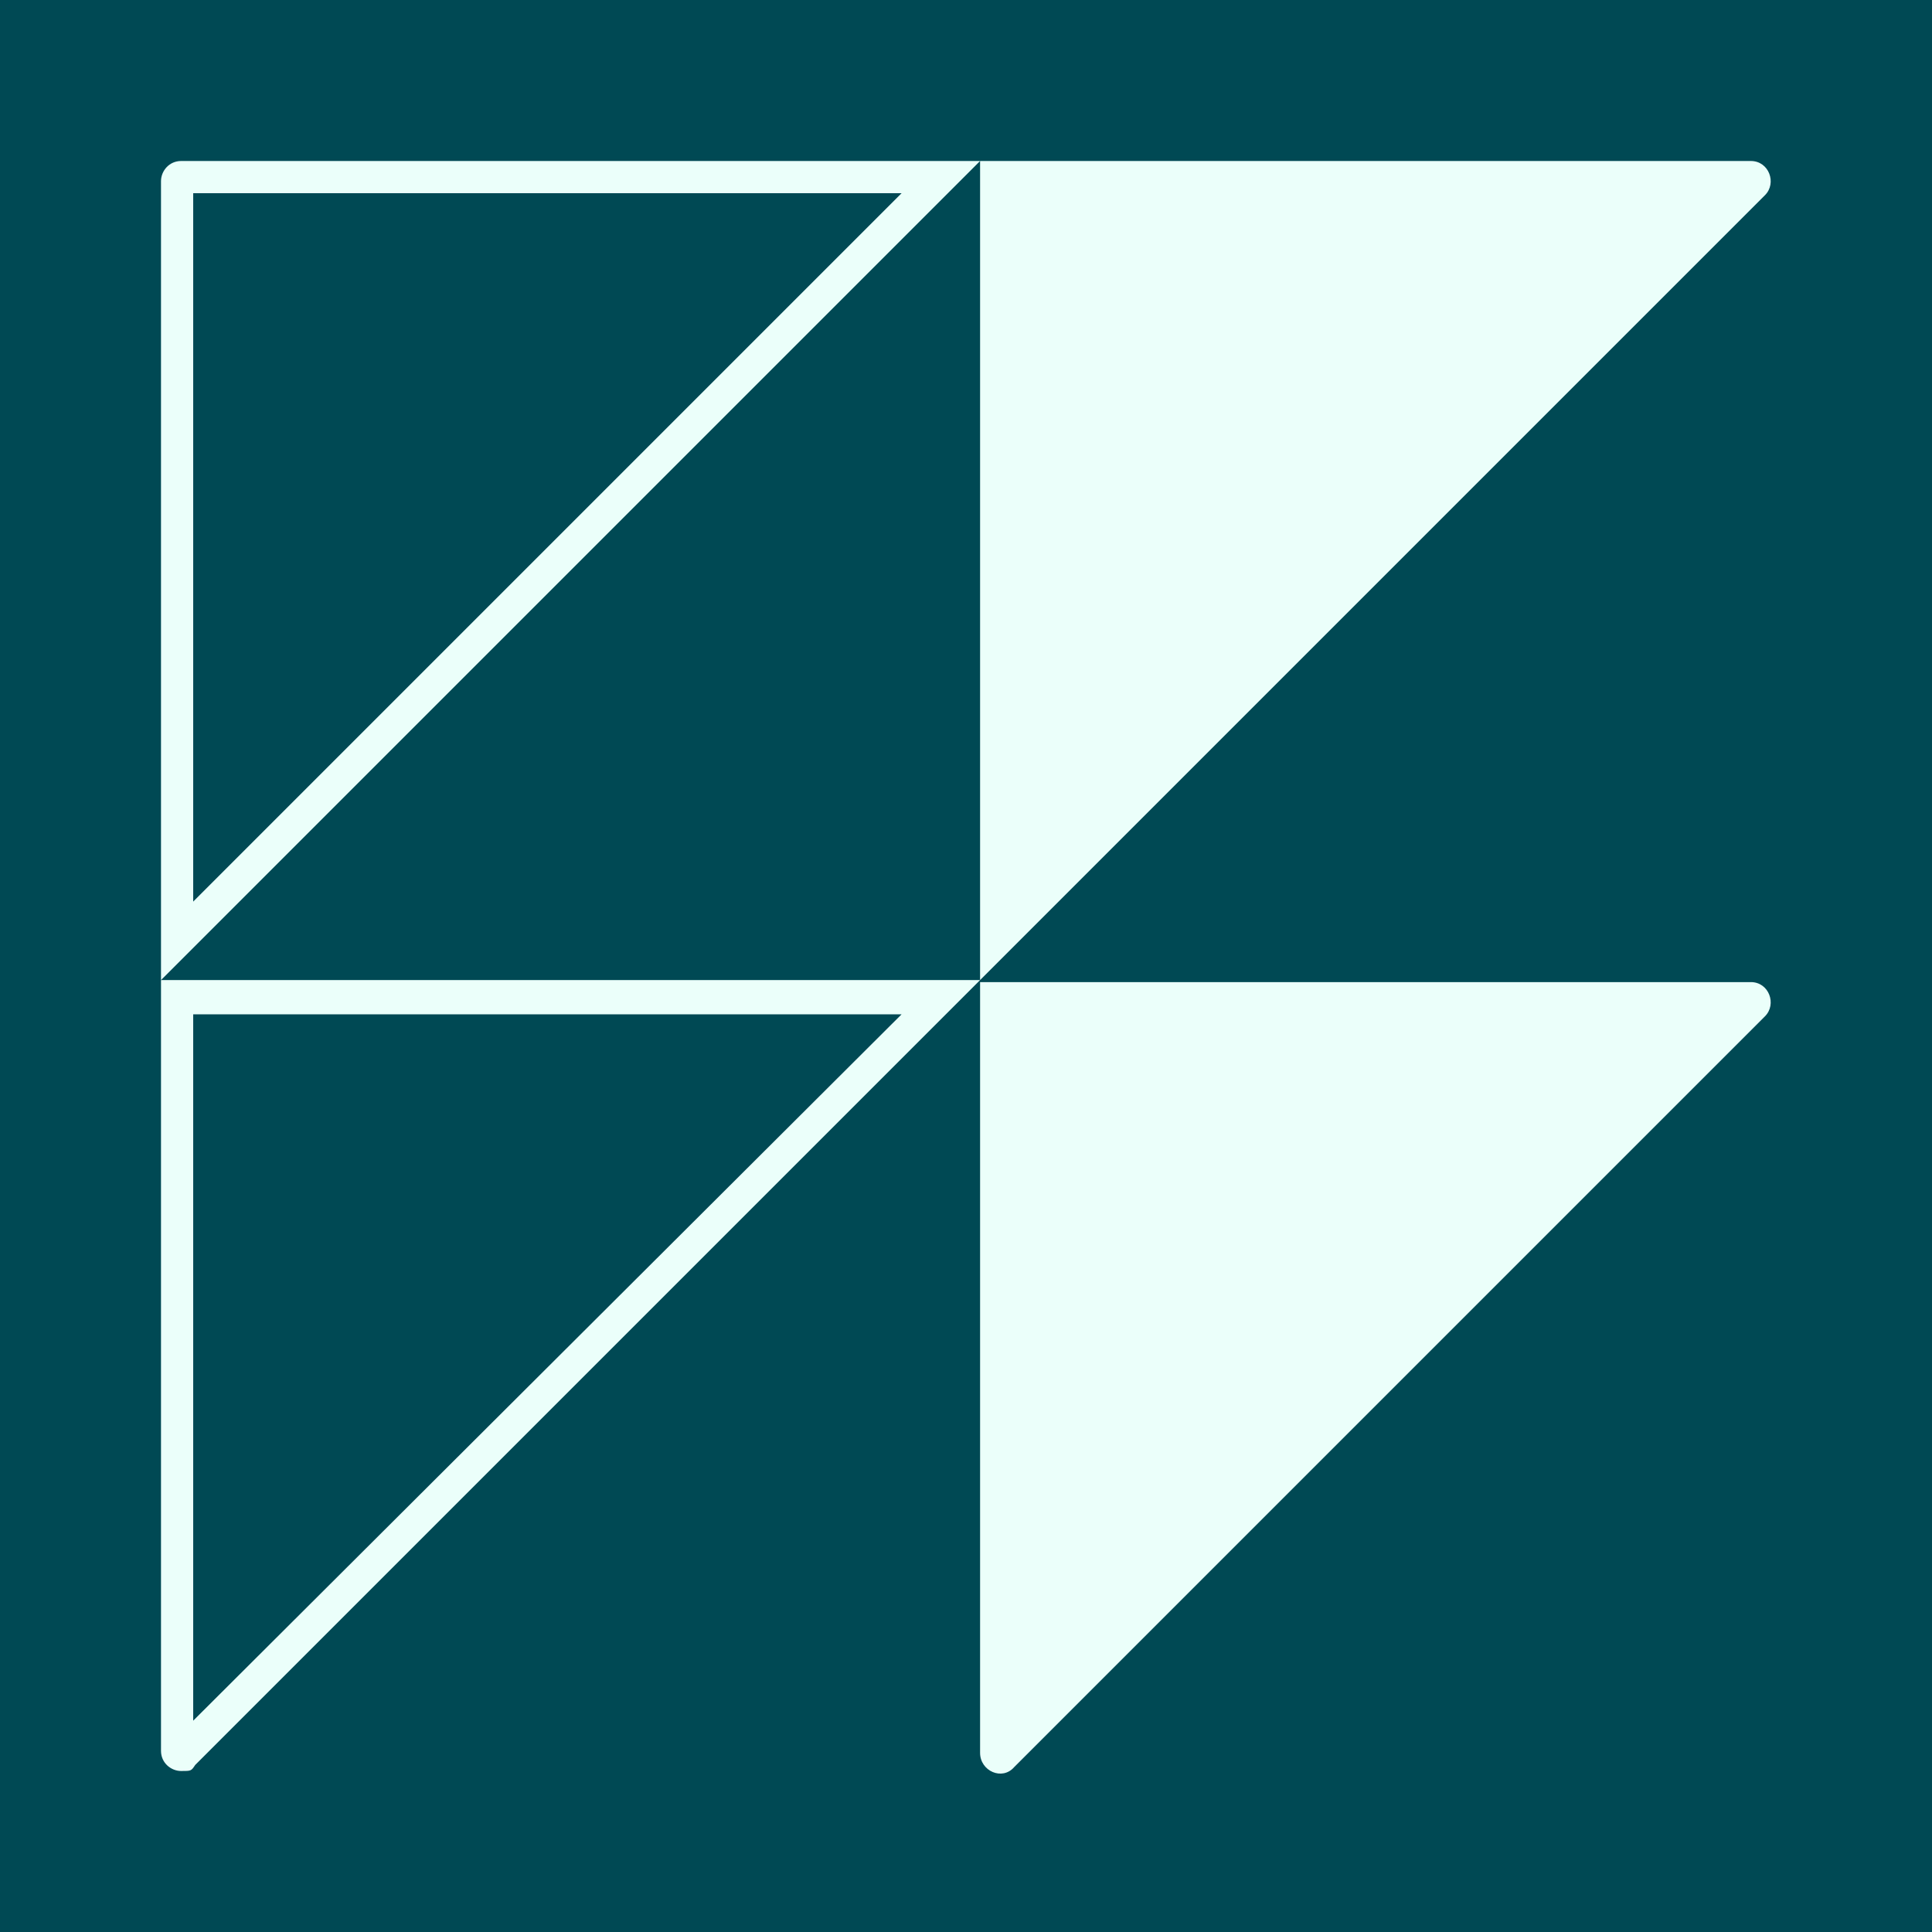
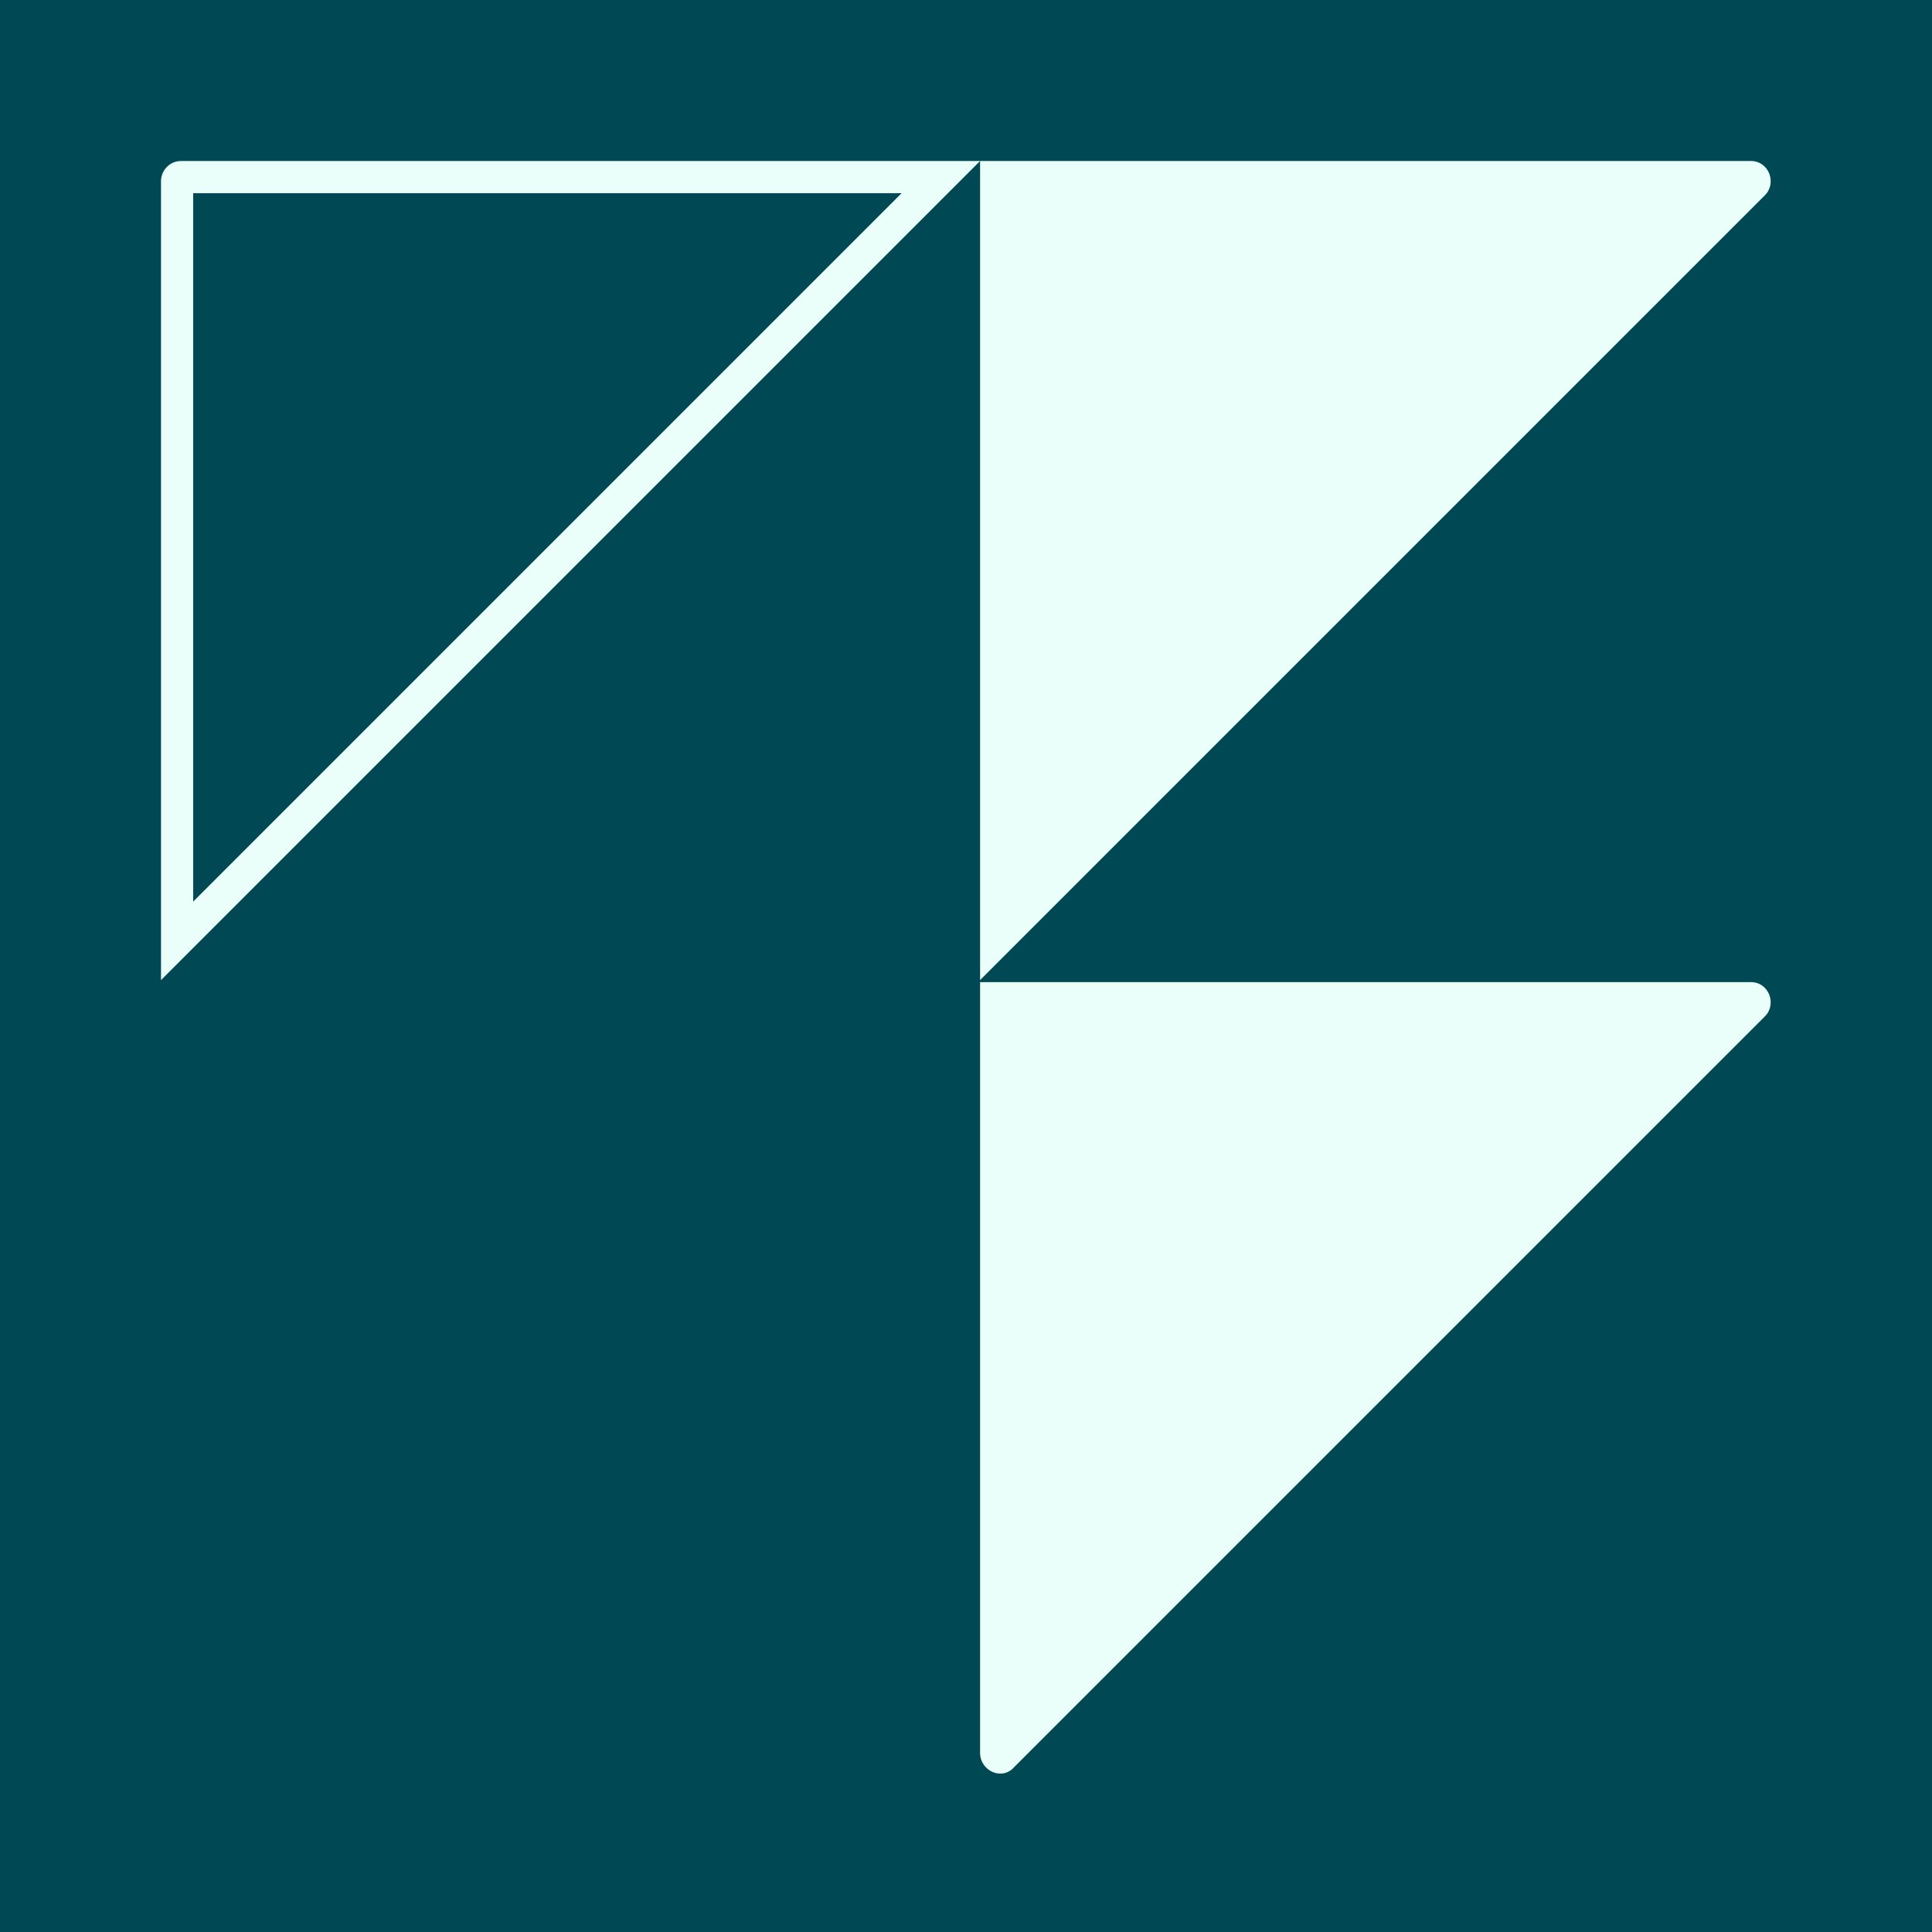
<svg xmlns="http://www.w3.org/2000/svg" version="1.1" viewBox="0 0 96 96">
  <defs>
    <style>
      .cls-1 {
        fill: #ebfffa;
      }

      .cls-2 {
        fill: #004954;
      }
    </style>
  </defs>
  <g>
    <g id="Ebene_1">
      <rect class="cls-2" x="-6" y="-8.1" width="109.8" height="109.8" />
      <g>
        <path class="cls-1" d="M48.7,8v40.7L87.7,9.7c.6-.6.2-1.7-.7-1.7h-38.3Z" />
        <path class="cls-1" d="M50.5,87.7l37.2-37.2c.6-.6.2-1.7-.7-1.7h-38.3v38.3c0,.9,1.1,1.4,1.7.7Z" />
        <g>
          <path class="cls-1" d="M44.8,9.6L9.6,44.8V9.6h35.1M48.7,8H9c-.6,0-1,.5-1,1v39.7L48.7,8h0Z" />
-           <path class="cls-1" d="M44.8,50.4L9.6,85.5v-35.1h35.1M48.7,48.7H8v38.3c0,.6.5,1,1,1s.5,0,.7-.3l39-39h0Z" />
        </g>
      </g>
    </g>
  </g>
</svg>